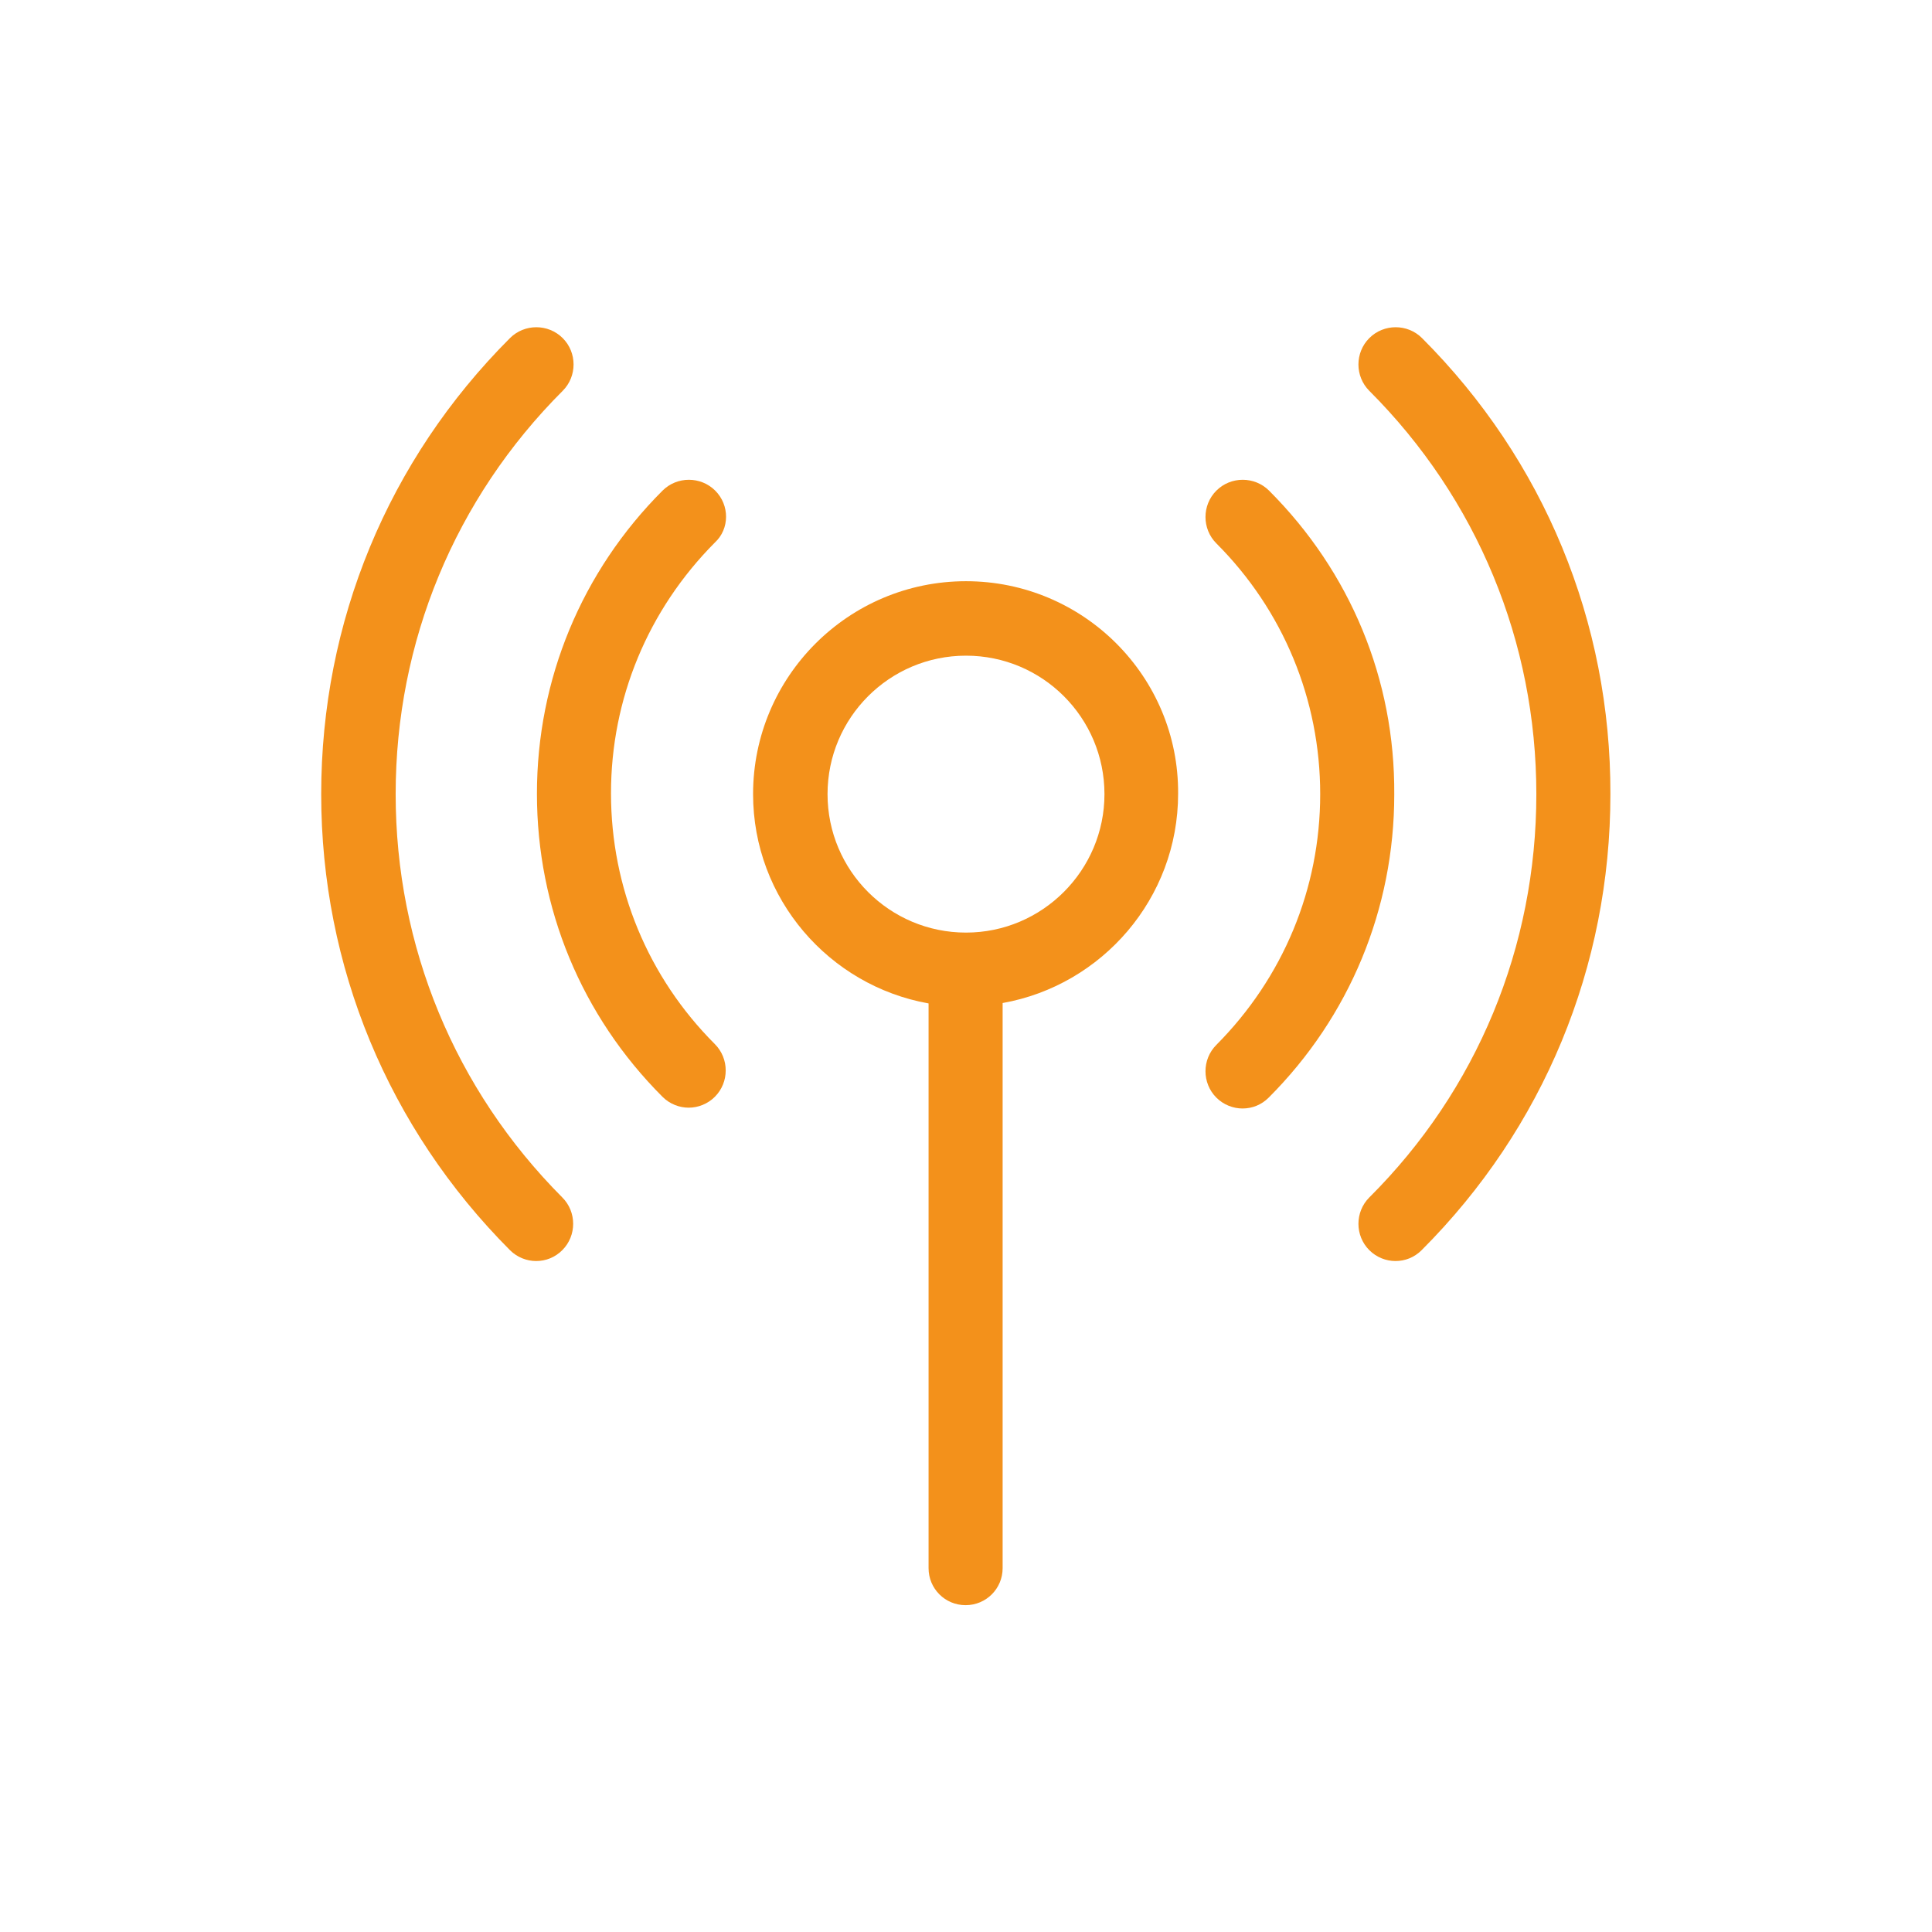
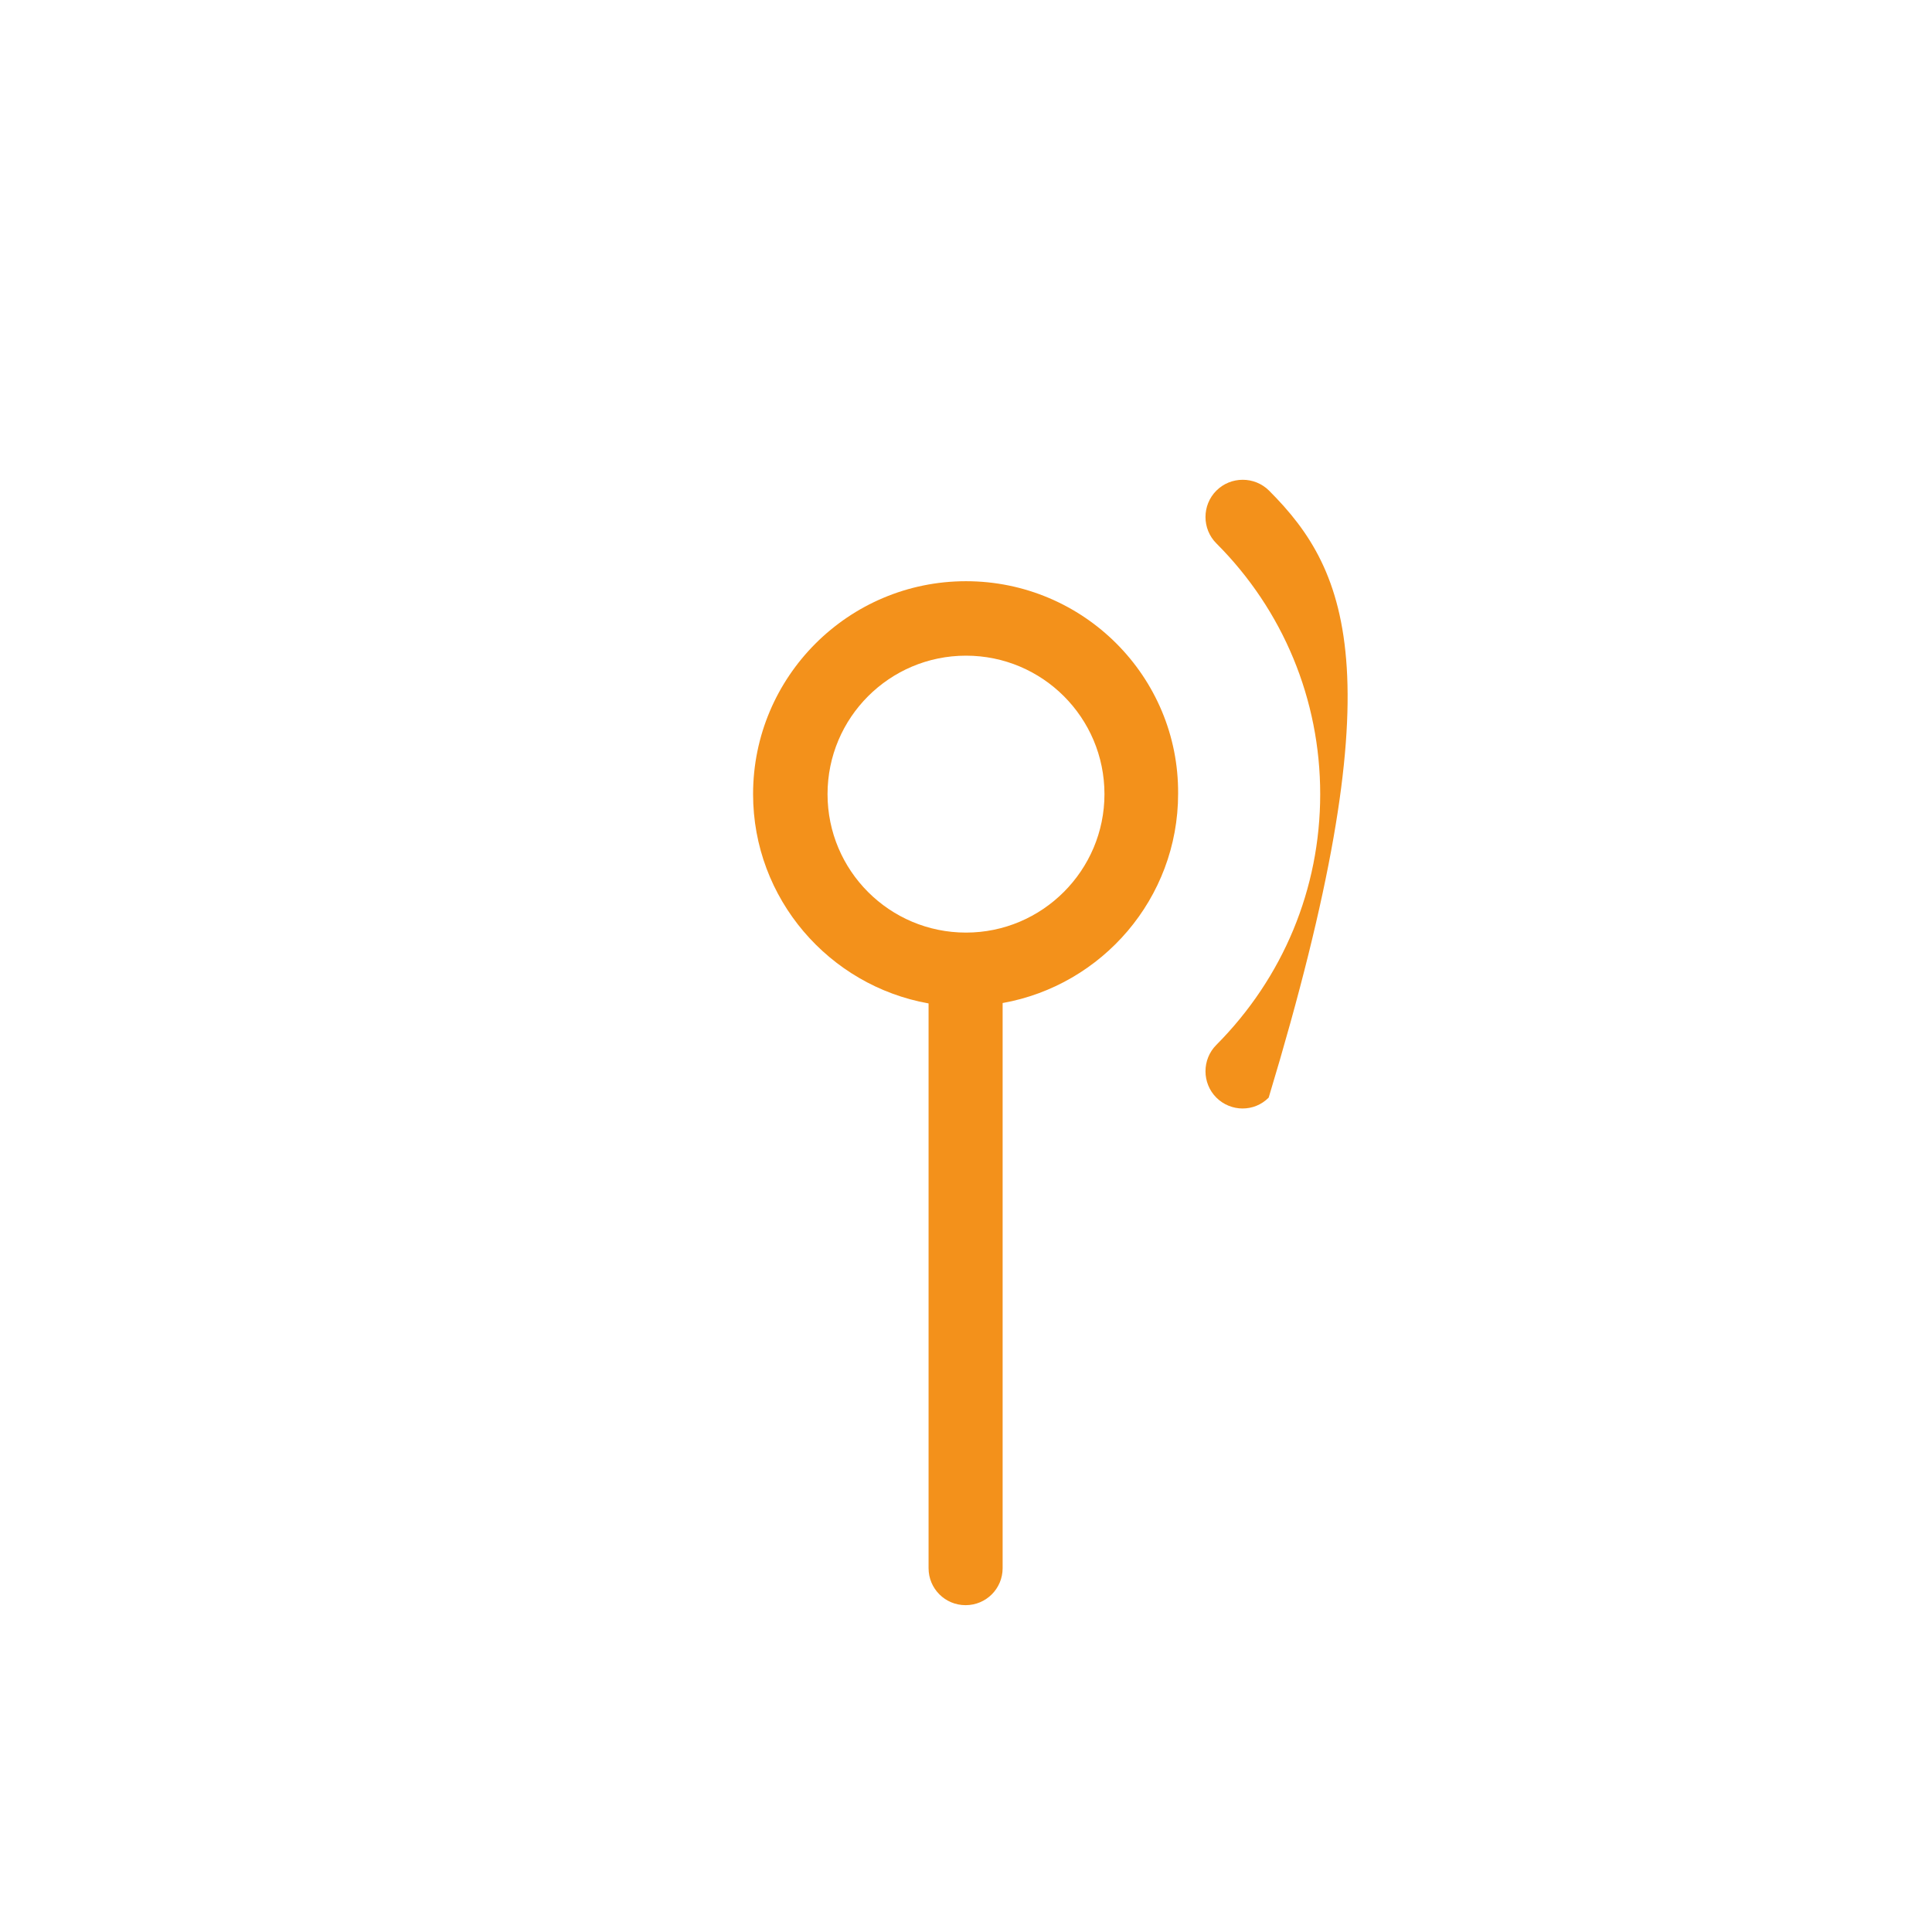
<svg xmlns="http://www.w3.org/2000/svg" version="1.1" id="Layer_1" x="0px" y="0px" viewBox="0 0 48 48" style="enable-background:new 0 0 48 48;" xml:space="preserve">
  <style type="text/css"> .st0{fill:#F3911B;} </style>
  <g>
    <path class="st0" d="M24,14.44c-2.92,0-5.29,2.37-5.29,5.29c0,2.6,1.89,4.76,4.36,5.2v14.03c0,0.51,0.41,0.92,0.92,0.92 s0.92-0.41,0.92-0.92V24.92c2.47-0.44,4.36-2.6,4.36-5.2C29.29,16.81,26.92,14.44,24,14.44z M24,23.17c-1.9,0-3.44-1.54-3.44-3.44 c0-1.9,1.54-3.44,3.44-3.44s3.44,1.54,3.44,3.44C27.44,21.62,25.9,23.17,24,23.17z" />
-     <path class="st0" d="M17.77,12.19c-0.36-0.36-0.95-0.36-1.31,0c-2.01,2.01-3.12,4.69-3.12,7.53c0,2.85,1.11,5.52,3.12,7.53 c0.18,0.18,0.42,0.27,0.65,0.27s0.47-0.09,0.65-0.27c0.36-0.36,0.36-0.95,0-1.31c-1.66-1.66-2.58-3.88-2.58-6.23 c0-2.35,0.92-4.56,2.58-6.23C18.13,13.14,18.13,12.55,17.77,12.19z" />
-     <path class="st0" d="M31.53,12.19c-0.36-0.36-0.95-0.36-1.31,0c-0.36,0.36-0.36,0.95,0,1.31c1.66,1.66,2.58,3.88,2.58,6.23 c0,2.35-0.92,4.56-2.58,6.23c-0.36,0.36-0.36,0.95,0,1.31c0.18,0.18,0.42,0.27,0.65,0.27c0.24,0,0.47-0.09,0.65-0.27 c2.01-2.01,3.12-4.69,3.12-7.53C34.66,16.88,33.55,14.21,31.53,12.19z" />
-     <path class="st0" d="M9.83,19.73c0-3.78,1.47-7.34,4.15-10.02c0.36-0.36,0.36-0.95,0-1.31c-0.36-0.36-0.95-0.36-1.31,0 c-3.03,3.03-4.69,7.05-4.69,11.33c0,4.28,1.67,8.3,4.69,11.33c0.18,0.18,0.42,0.27,0.65,0.27c0.24,0,0.47-0.09,0.65-0.27 c0.36-0.36,0.36-0.95,0-1.31C11.3,27.07,9.83,23.51,9.83,19.73z" />
-     <path class="st0" d="M35.33,8.4c-0.36-0.36-0.95-0.36-1.31,0c-0.36,0.36-0.36,0.95,0,1.31c2.68,2.68,4.15,6.24,4.15,10.02 c0,3.79-1.47,7.35-4.15,10.02c-0.36,0.36-0.36,0.95,0,1.31c0.18,0.18,0.42,0.27,0.65,0.27c0.24,0,0.47-0.09,0.65-0.27 c3.03-3.03,4.69-7.05,4.69-11.33C40.02,15.45,38.36,11.43,35.33,8.4z" />
+     <path class="st0" d="M31.53,12.19c-0.36-0.36-0.95-0.36-1.31,0c-0.36,0.36-0.36,0.95,0,1.31c1.66,1.66,2.58,3.88,2.58,6.23 c0,2.35-0.92,4.56-2.58,6.23c-0.36,0.36-0.36,0.95,0,1.31c0.18,0.18,0.42,0.27,0.65,0.27c0.24,0,0.47-0.09,0.65-0.27 C34.66,16.88,33.55,14.21,31.53,12.19z" />
  </g>
</svg>